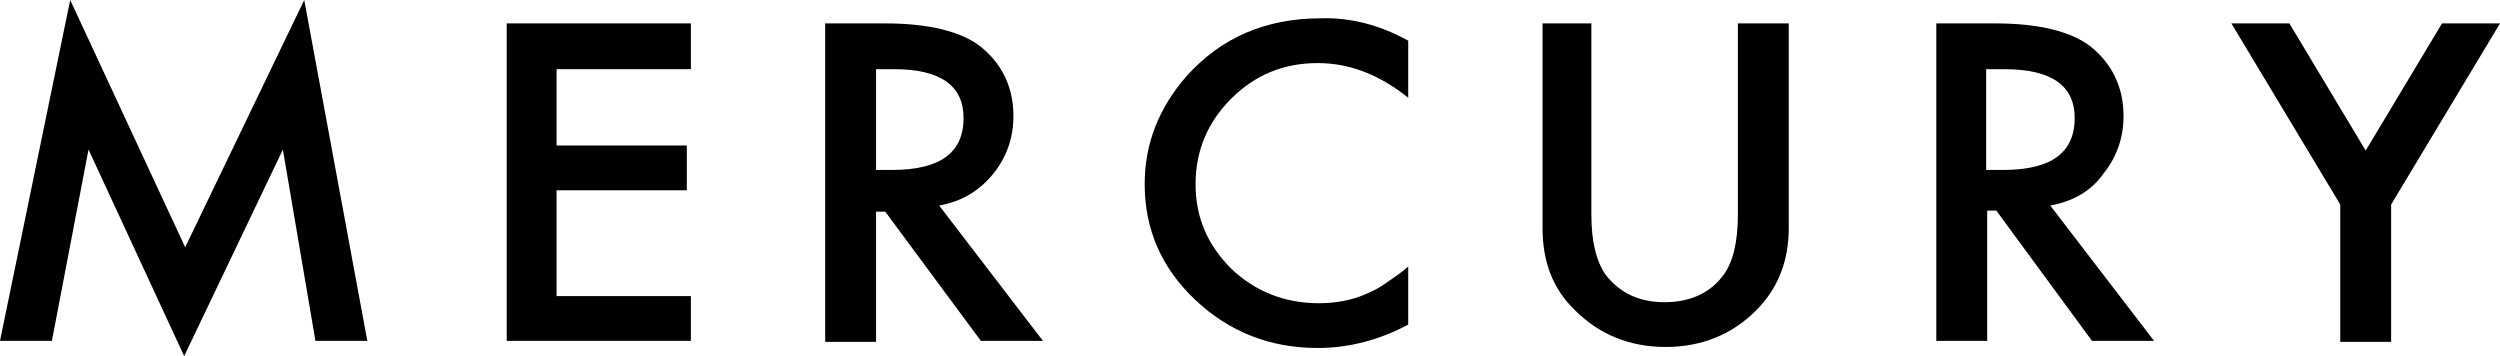
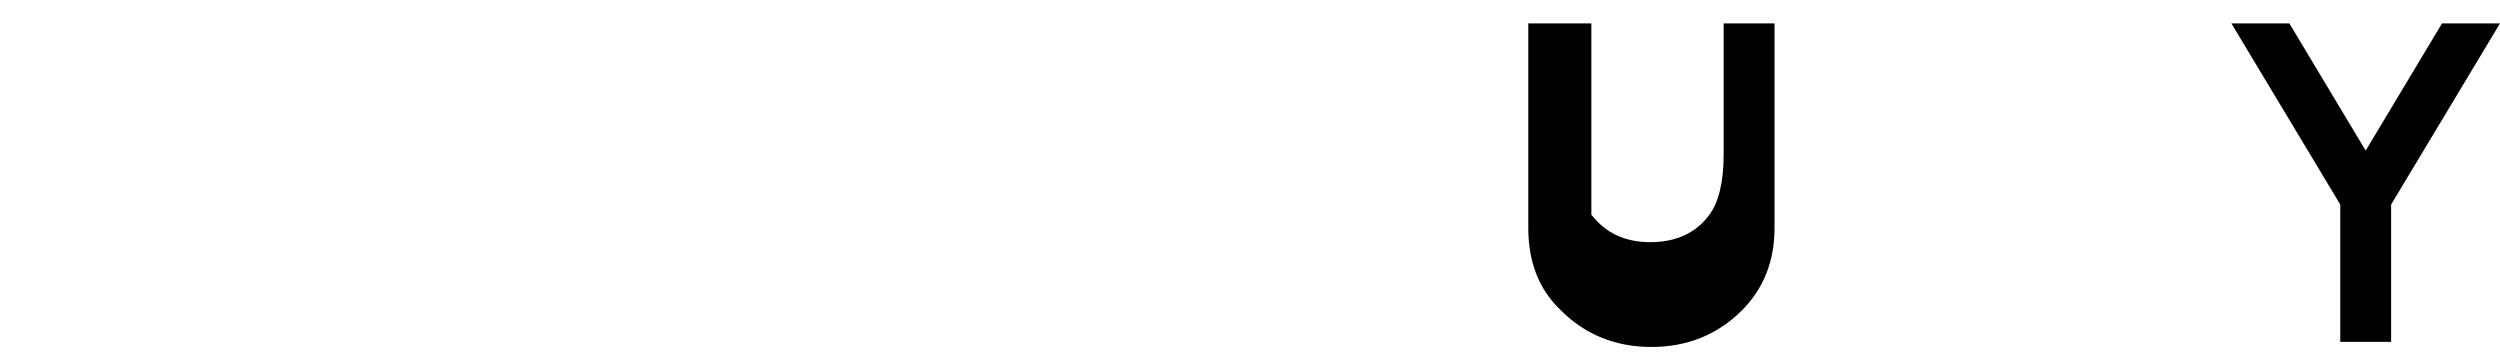
<svg xmlns="http://www.w3.org/2000/svg" version="1.1" id="レイヤー_1" x="0px" y="0px" viewBox="0 0 245.7 35" style="enable-background:new 0 0 245.7 35;" xml:space="preserve">
  <g>
    <g>
-       <path d="M0,33.5L6.9,0l11.3,24.3L29.9,0l6.2,33.5H31l-3.2-18.8L18.1,35L8.7,14.7L5.1,33.5H0z" />
-       <path d="M67.9,6.8H54.7v7.5h12.8v4.4H54.7v10.4h13.2v4.4H49.8V2.3h18.1V6.8z" />
-       <path d="M92.3,20.2l10.2,13.3h-6.1L87,20.8h-0.9v12.8h-5V2.3H87c4.3,0,7.5,0.8,9.4,2.3c2.1,1.7,3.2,4,3.2,6.8c0,2.2-0.7,4.1-2,5.7    C96.2,18.8,94.5,19.8,92.3,20.2z M86.1,16.7h1.6c4.7,0,7-1.7,7-5.1c0-3.2-2.3-4.8-6.8-4.8h-1.8V16.7z" />
-       <path d="M138.4,4v5.6c-2.9-2.3-5.8-3.4-8.9-3.4c-3.4,0-6.2,1.2-8.5,3.5c-2.3,2.3-3.5,5.1-3.5,8.4c0,3.3,1.2,6,3.5,8.3    c2.3,2.2,5.2,3.4,8.6,3.4c1.7,0,3.2-0.3,4.4-0.8c0.7-0.3,1.4-0.6,2.1-1.1c0.7-0.5,1.5-1,2.3-1.7v5.7c-2.8,1.5-5.8,2.3-8.9,2.3    c-4.7,0-8.7-1.6-12-4.7c-3.3-3.1-5-6.9-5-11.4c0-4,1.4-7.5,4.1-10.6c3.4-3.8,7.8-5.7,13.2-5.7C132.8,1.7,135.7,2.5,138.4,4z" />
-       <path d="M156.4,2.3v18.8c0,2.7,0.5,4.6,1.4,5.9c1.4,1.8,3.3,2.7,5.8,2.7c2.5,0,4.5-0.9,5.8-2.7c0.9-1.2,1.4-3.2,1.4-5.9V2.3h5    v20.1c0,3.3-1.1,6-3.2,8.1c-2.4,2.4-5.4,3.6-8.9,3.6c-3.5,0-6.5-1.2-8.9-3.6c-2.2-2.1-3.2-4.8-3.2-8.1V2.3H156.4z" />
-       <path d="M201.5,20.2l10.2,13.3h-6.1l-9.4-12.8h-0.9v12.8h-5V2.3h5.8c4.3,0,7.5,0.8,9.4,2.3c2.1,1.7,3.2,4,3.2,6.8    c0,2.2-0.7,4.1-2,5.7C205.5,18.8,203.7,19.8,201.5,20.2z M195.3,16.7h1.6c4.7,0,7-1.7,7-5.1c0-3.2-2.3-4.8-6.9-4.8h-1.8V16.7z" />
+       <path d="M156.4,2.3v18.8c1.4,1.8,3.3,2.7,5.8,2.7c2.5,0,4.5-0.9,5.8-2.7c0.9-1.2,1.4-3.2,1.4-5.9V2.3h5    v20.1c0,3.3-1.1,6-3.2,8.1c-2.4,2.4-5.4,3.6-8.9,3.6c-3.5,0-6.5-1.2-8.9-3.6c-2.2-2.1-3.2-4.8-3.2-8.1V2.3H156.4z" />
      <path d="M230,20.1L219.3,2.3h5.7l7.5,12.5L240,2.3h5.7L235,20.1v13.5h-5V20.1z" />
    </g>
  </g>
</svg>